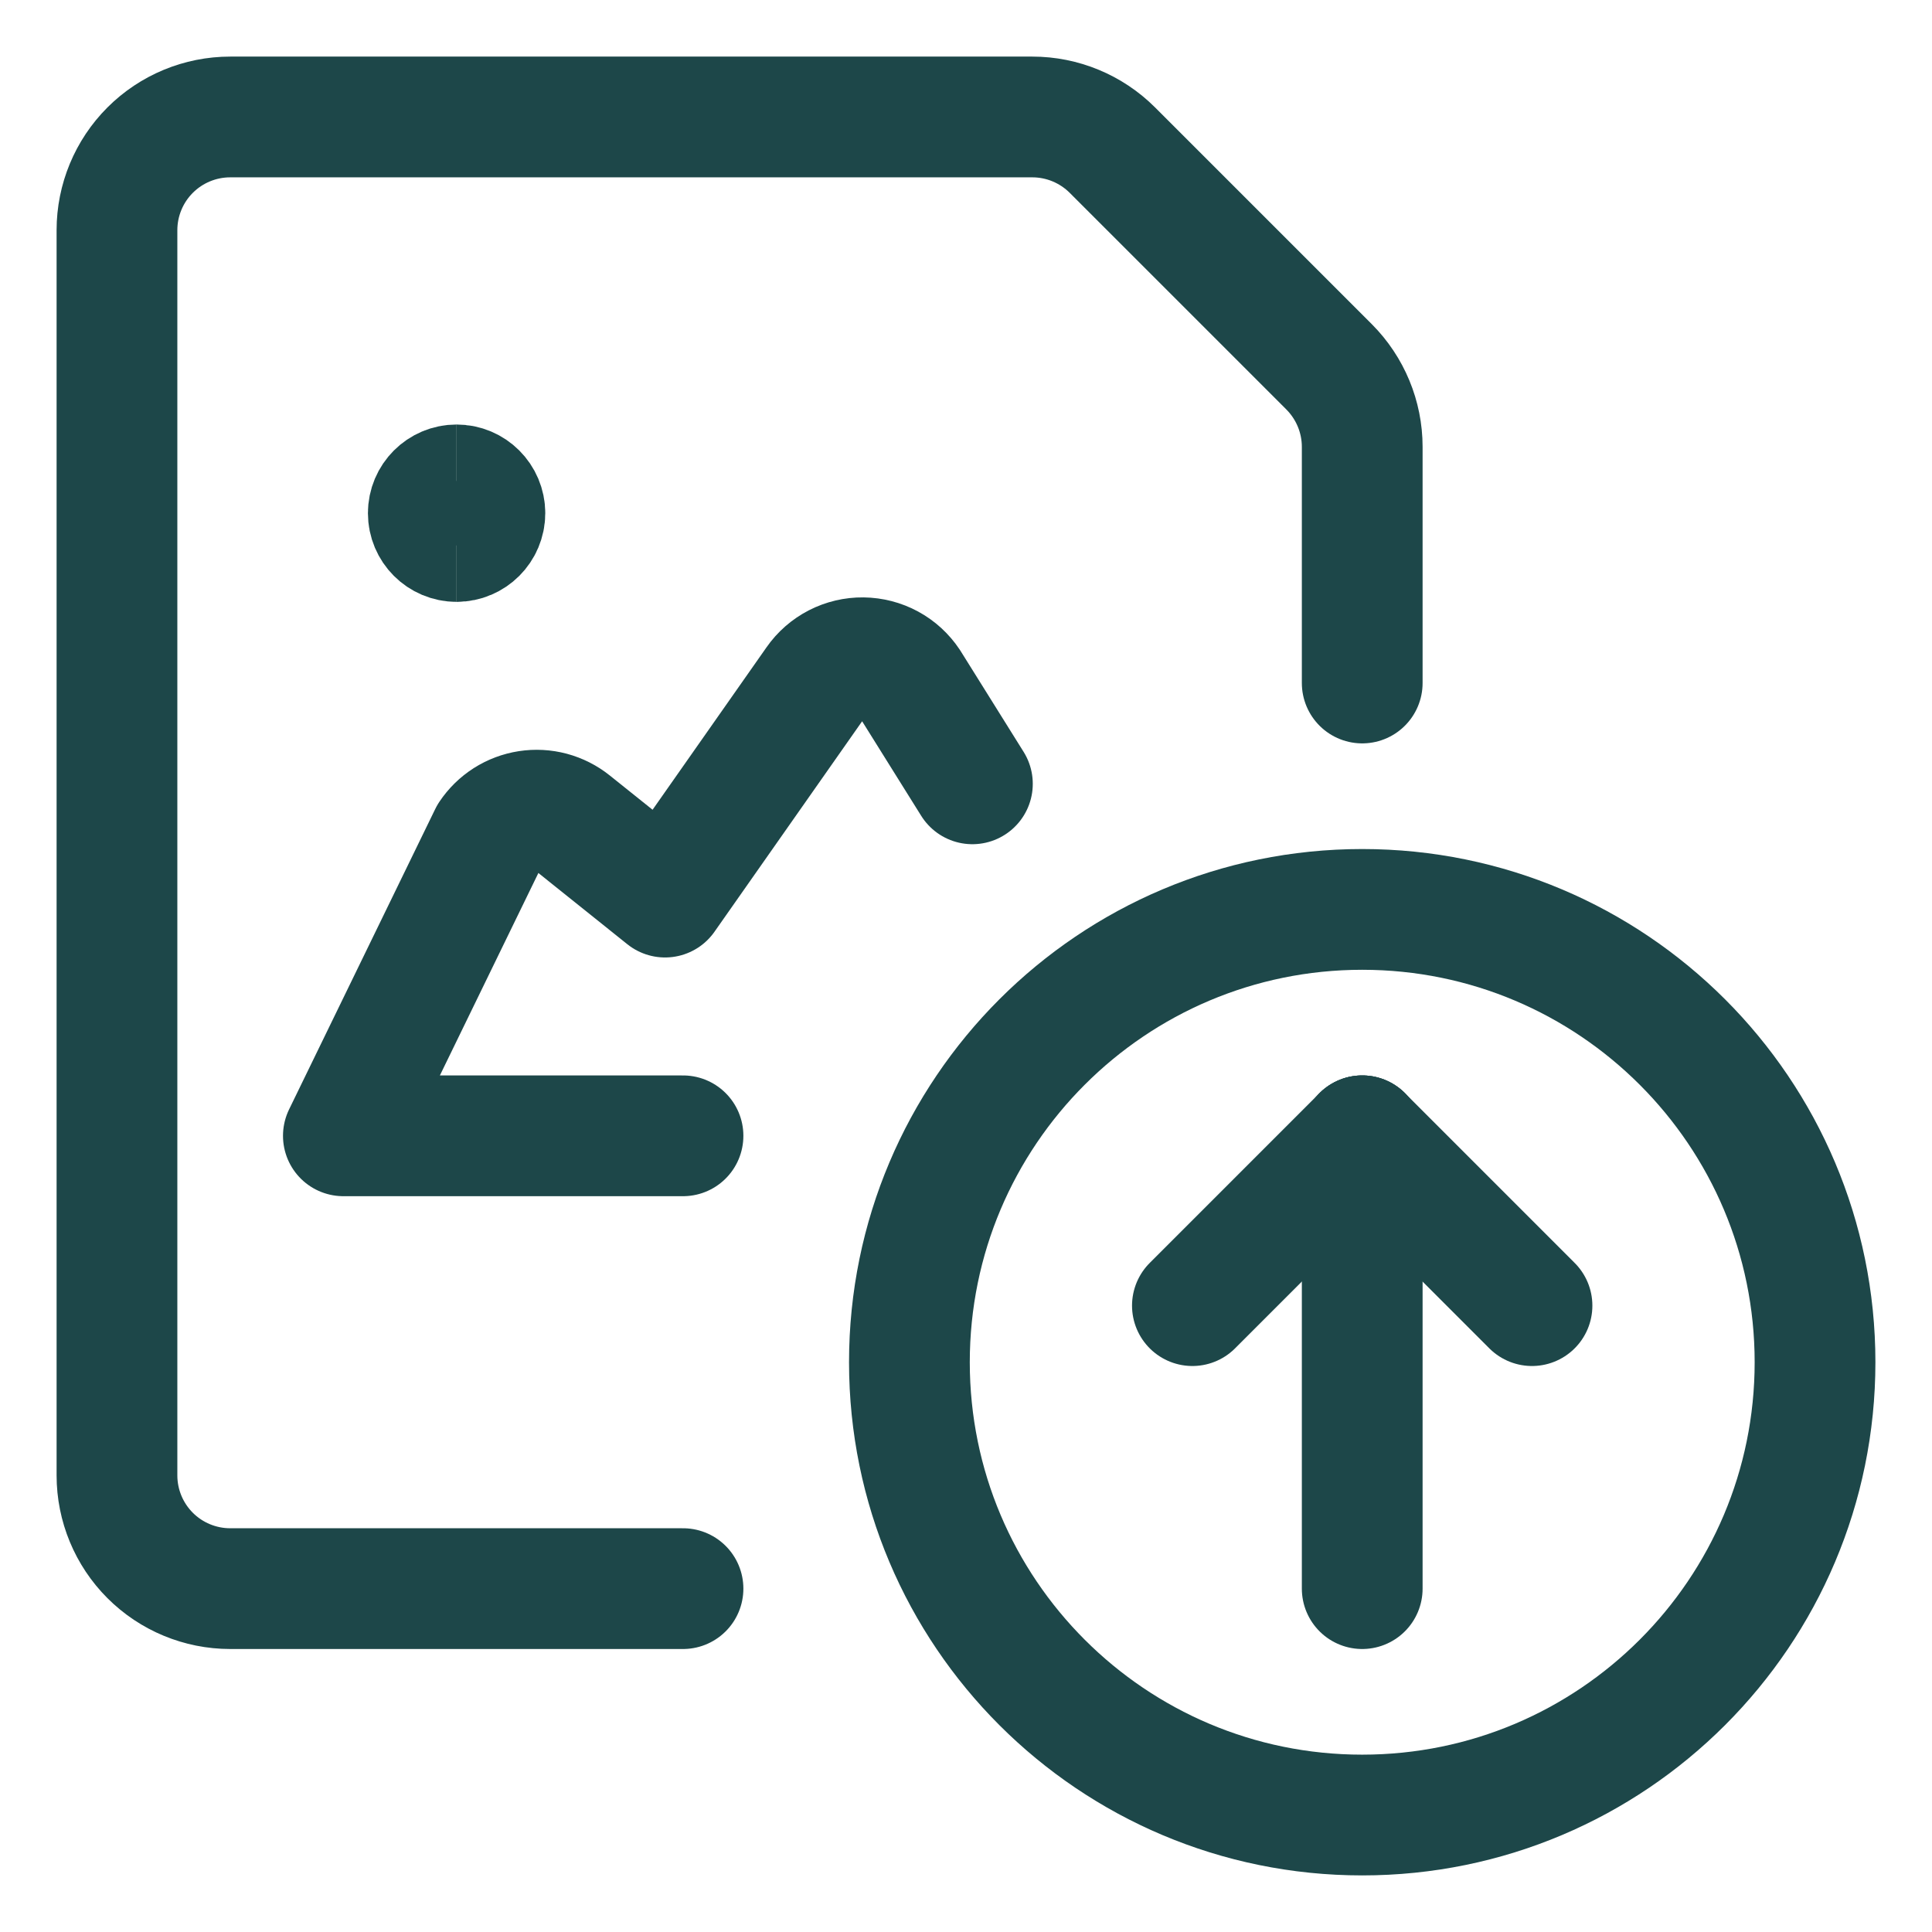
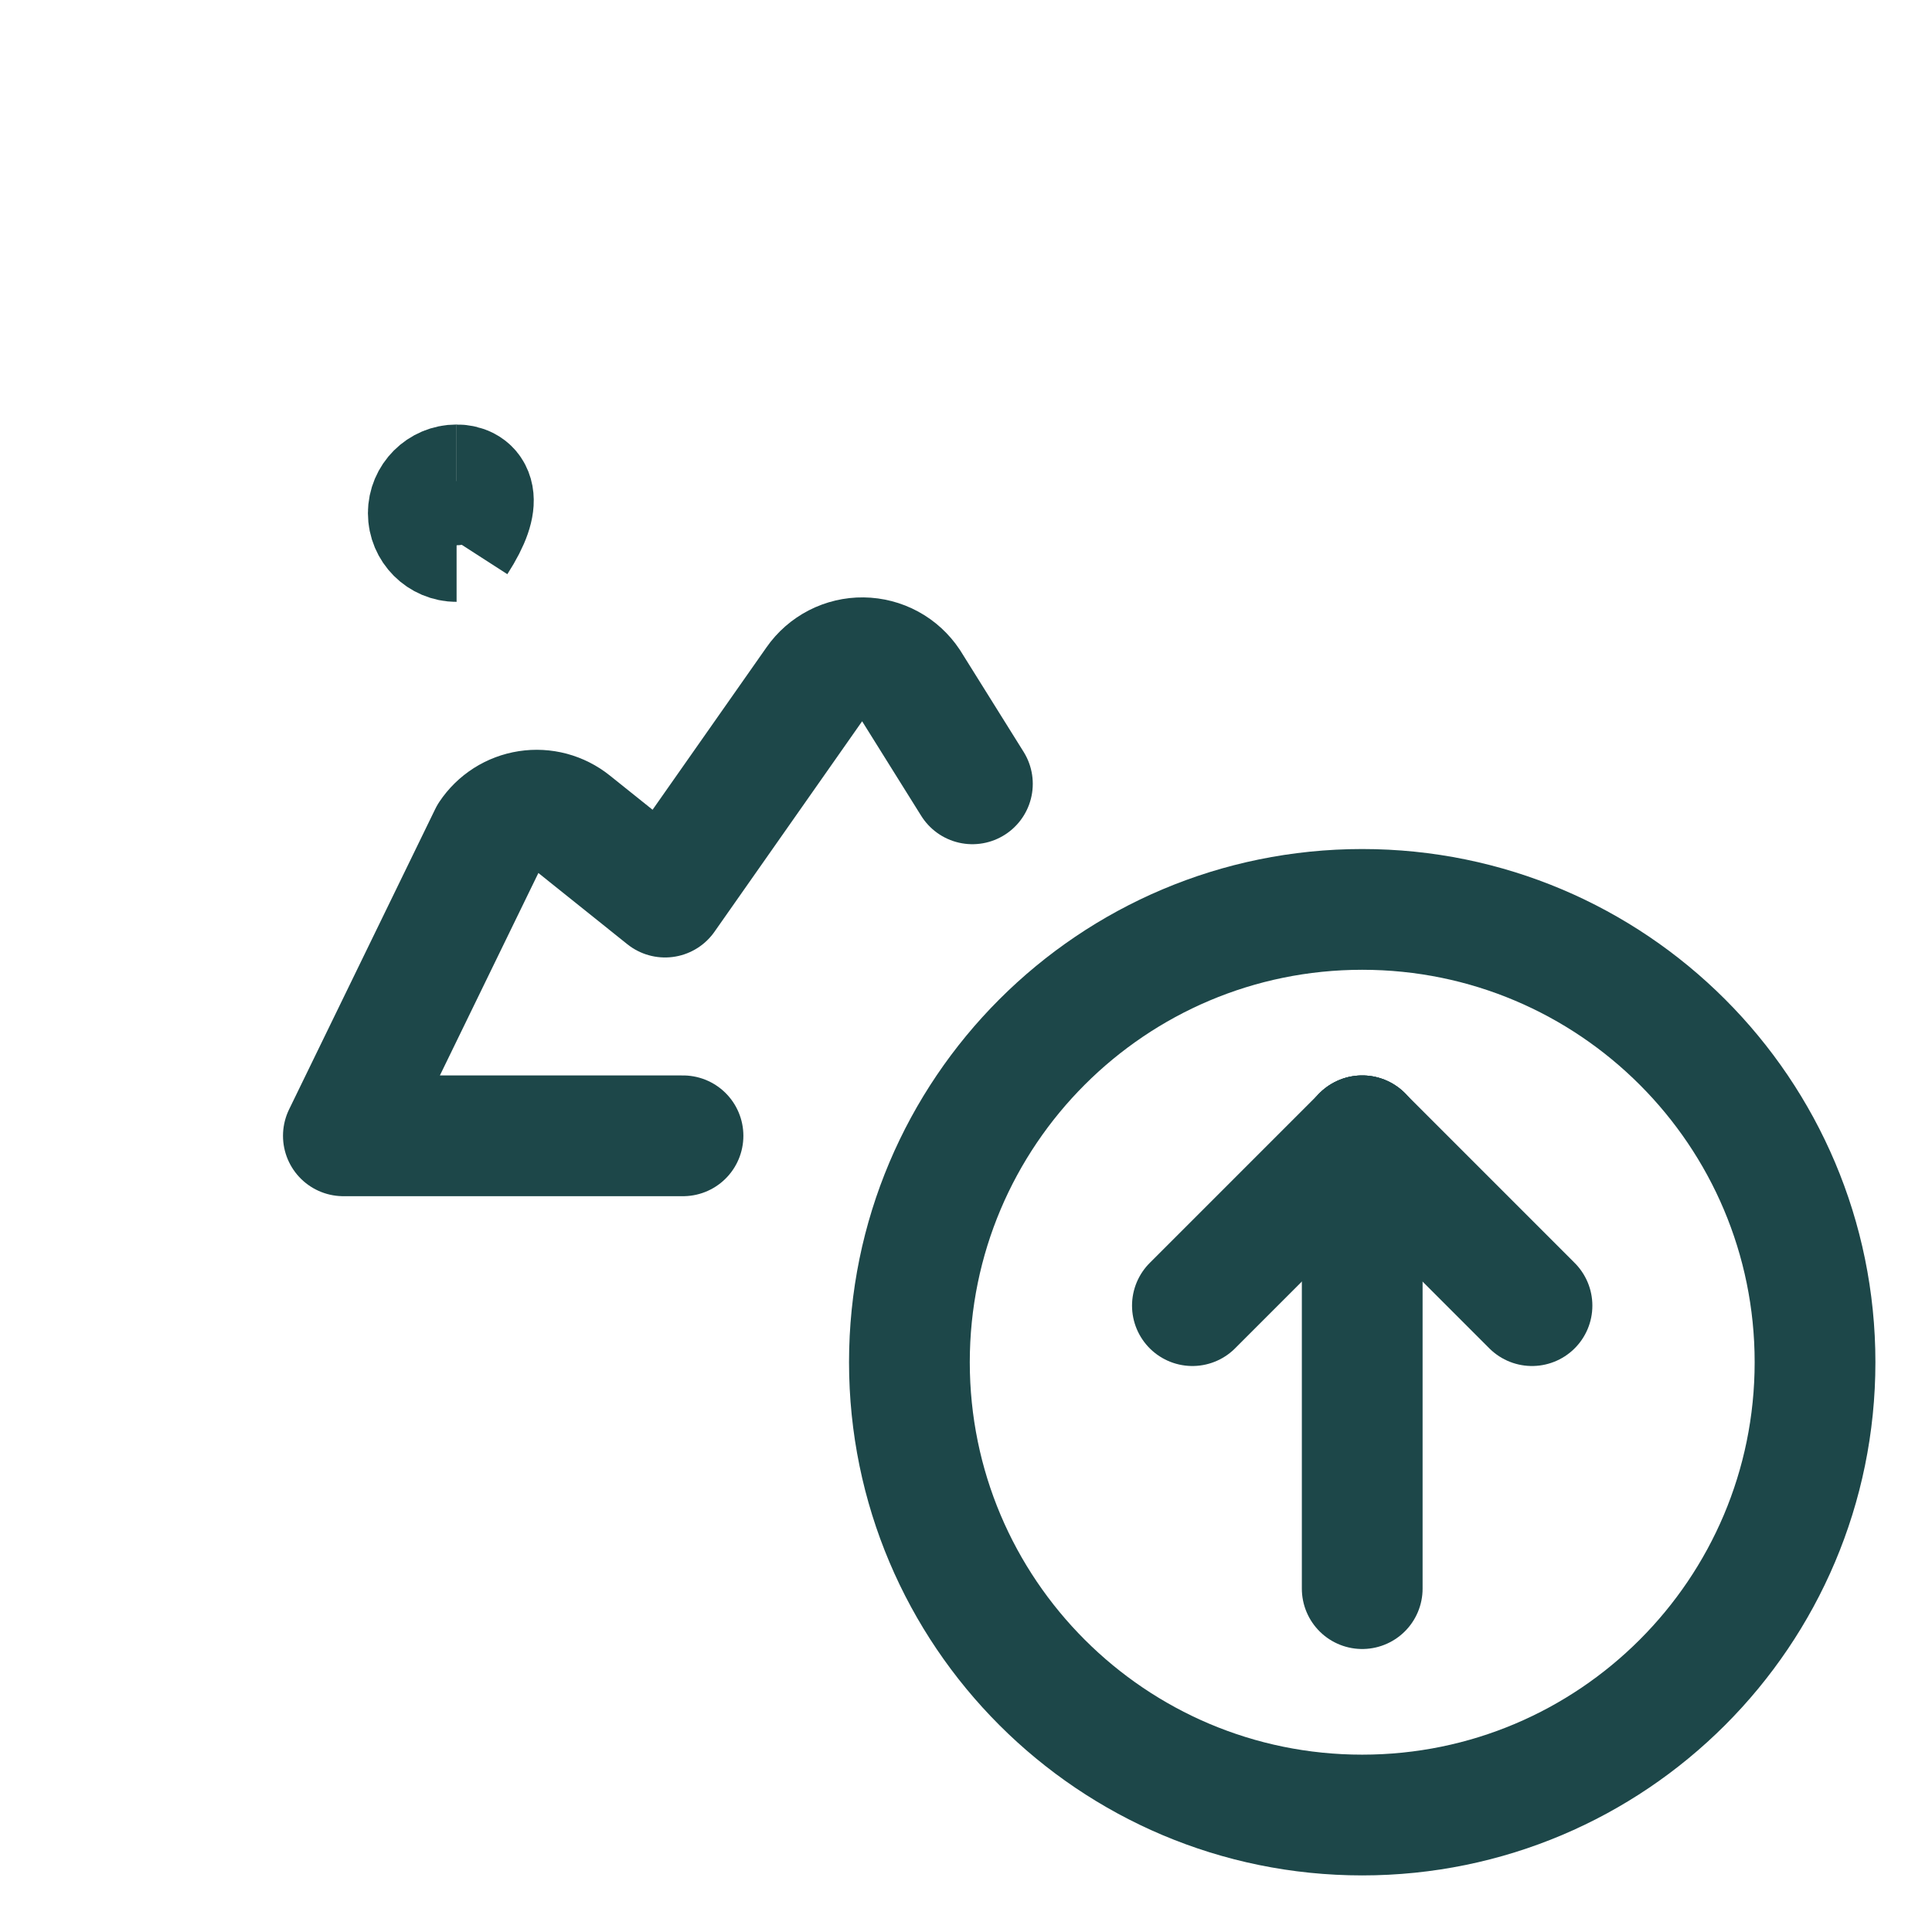
<svg xmlns="http://www.w3.org/2000/svg" width="48" height="48" viewBox="0 0 48 48" fill="none">
  <path d="M33.844 45.094C40.057 45.094 45.094 40.057 45.094 33.844C45.094 27.631 40.057 22.594 33.844 22.594C27.631 22.594 22.594 27.631 22.594 33.844C22.594 40.057 27.631 45.094 33.844 45.094Z" stroke="#1D4749" stroke-width="3" stroke-linecap="round" stroke-linejoin="round" />
  <path d="M33.844 39.469V28.219" stroke="#1D4749" stroke-width="3" stroke-linecap="round" stroke-linejoin="round" />
  <path d="M33.844 28.219L29.625 32.438" stroke="#1D4749" stroke-width="3" stroke-linecap="round" stroke-linejoin="round" />
  <path d="M33.844 28.219L38.062 32.438" stroke="#1D4749" stroke-width="3" stroke-linecap="round" stroke-linejoin="round" />
-   <path d="M16.969 39.469H5.719C4.973 39.469 4.257 39.172 3.73 38.645C3.203 38.118 2.906 37.402 2.906 36.656V5.719C2.906 4.973 3.203 4.257 3.73 3.73C4.257 3.203 4.973 2.906 5.719 2.906H25.648C26.393 2.906 27.108 3.202 27.636 3.729L33.021 9.114C33.547 9.642 33.844 10.357 33.844 11.102V16.969" stroke="#1D4749" stroke-width="3" stroke-linecap="round" stroke-linejoin="round" />
  <path d="M11.344 13.453C10.955 13.453 10.641 13.138 10.641 12.75C10.641 12.362 10.955 12.047 11.344 12.047" stroke="#1D4749" stroke-width="3" />
-   <path d="M11.344 13.453C11.732 13.453 12.047 13.138 12.047 12.75C12.047 12.362 11.732 12.047 11.344 12.047" stroke="#1D4749" stroke-width="3" />
+   <path d="M11.344 13.453C12.047 12.362 11.732 12.047 11.344 12.047" stroke="#1D4749" stroke-width="3" />
  <path d="M24.159 19.474L22.594 16.969C22.467 16.778 22.296 16.621 22.095 16.512C21.894 16.403 21.669 16.345 21.44 16.342C21.211 16.339 20.985 16.393 20.782 16.497C20.578 16.602 20.403 16.755 20.273 16.942L16.523 22.288L14.213 20.438C14.06 20.315 13.884 20.227 13.696 20.176C13.508 20.126 13.311 20.115 13.118 20.145C12.925 20.175 12.741 20.244 12.576 20.349C12.412 20.454 12.271 20.592 12.163 20.754L8.531 28.219H16.969" stroke="#1D4749" stroke-width="3" stroke-linecap="round" stroke-linejoin="round" />
</svg>